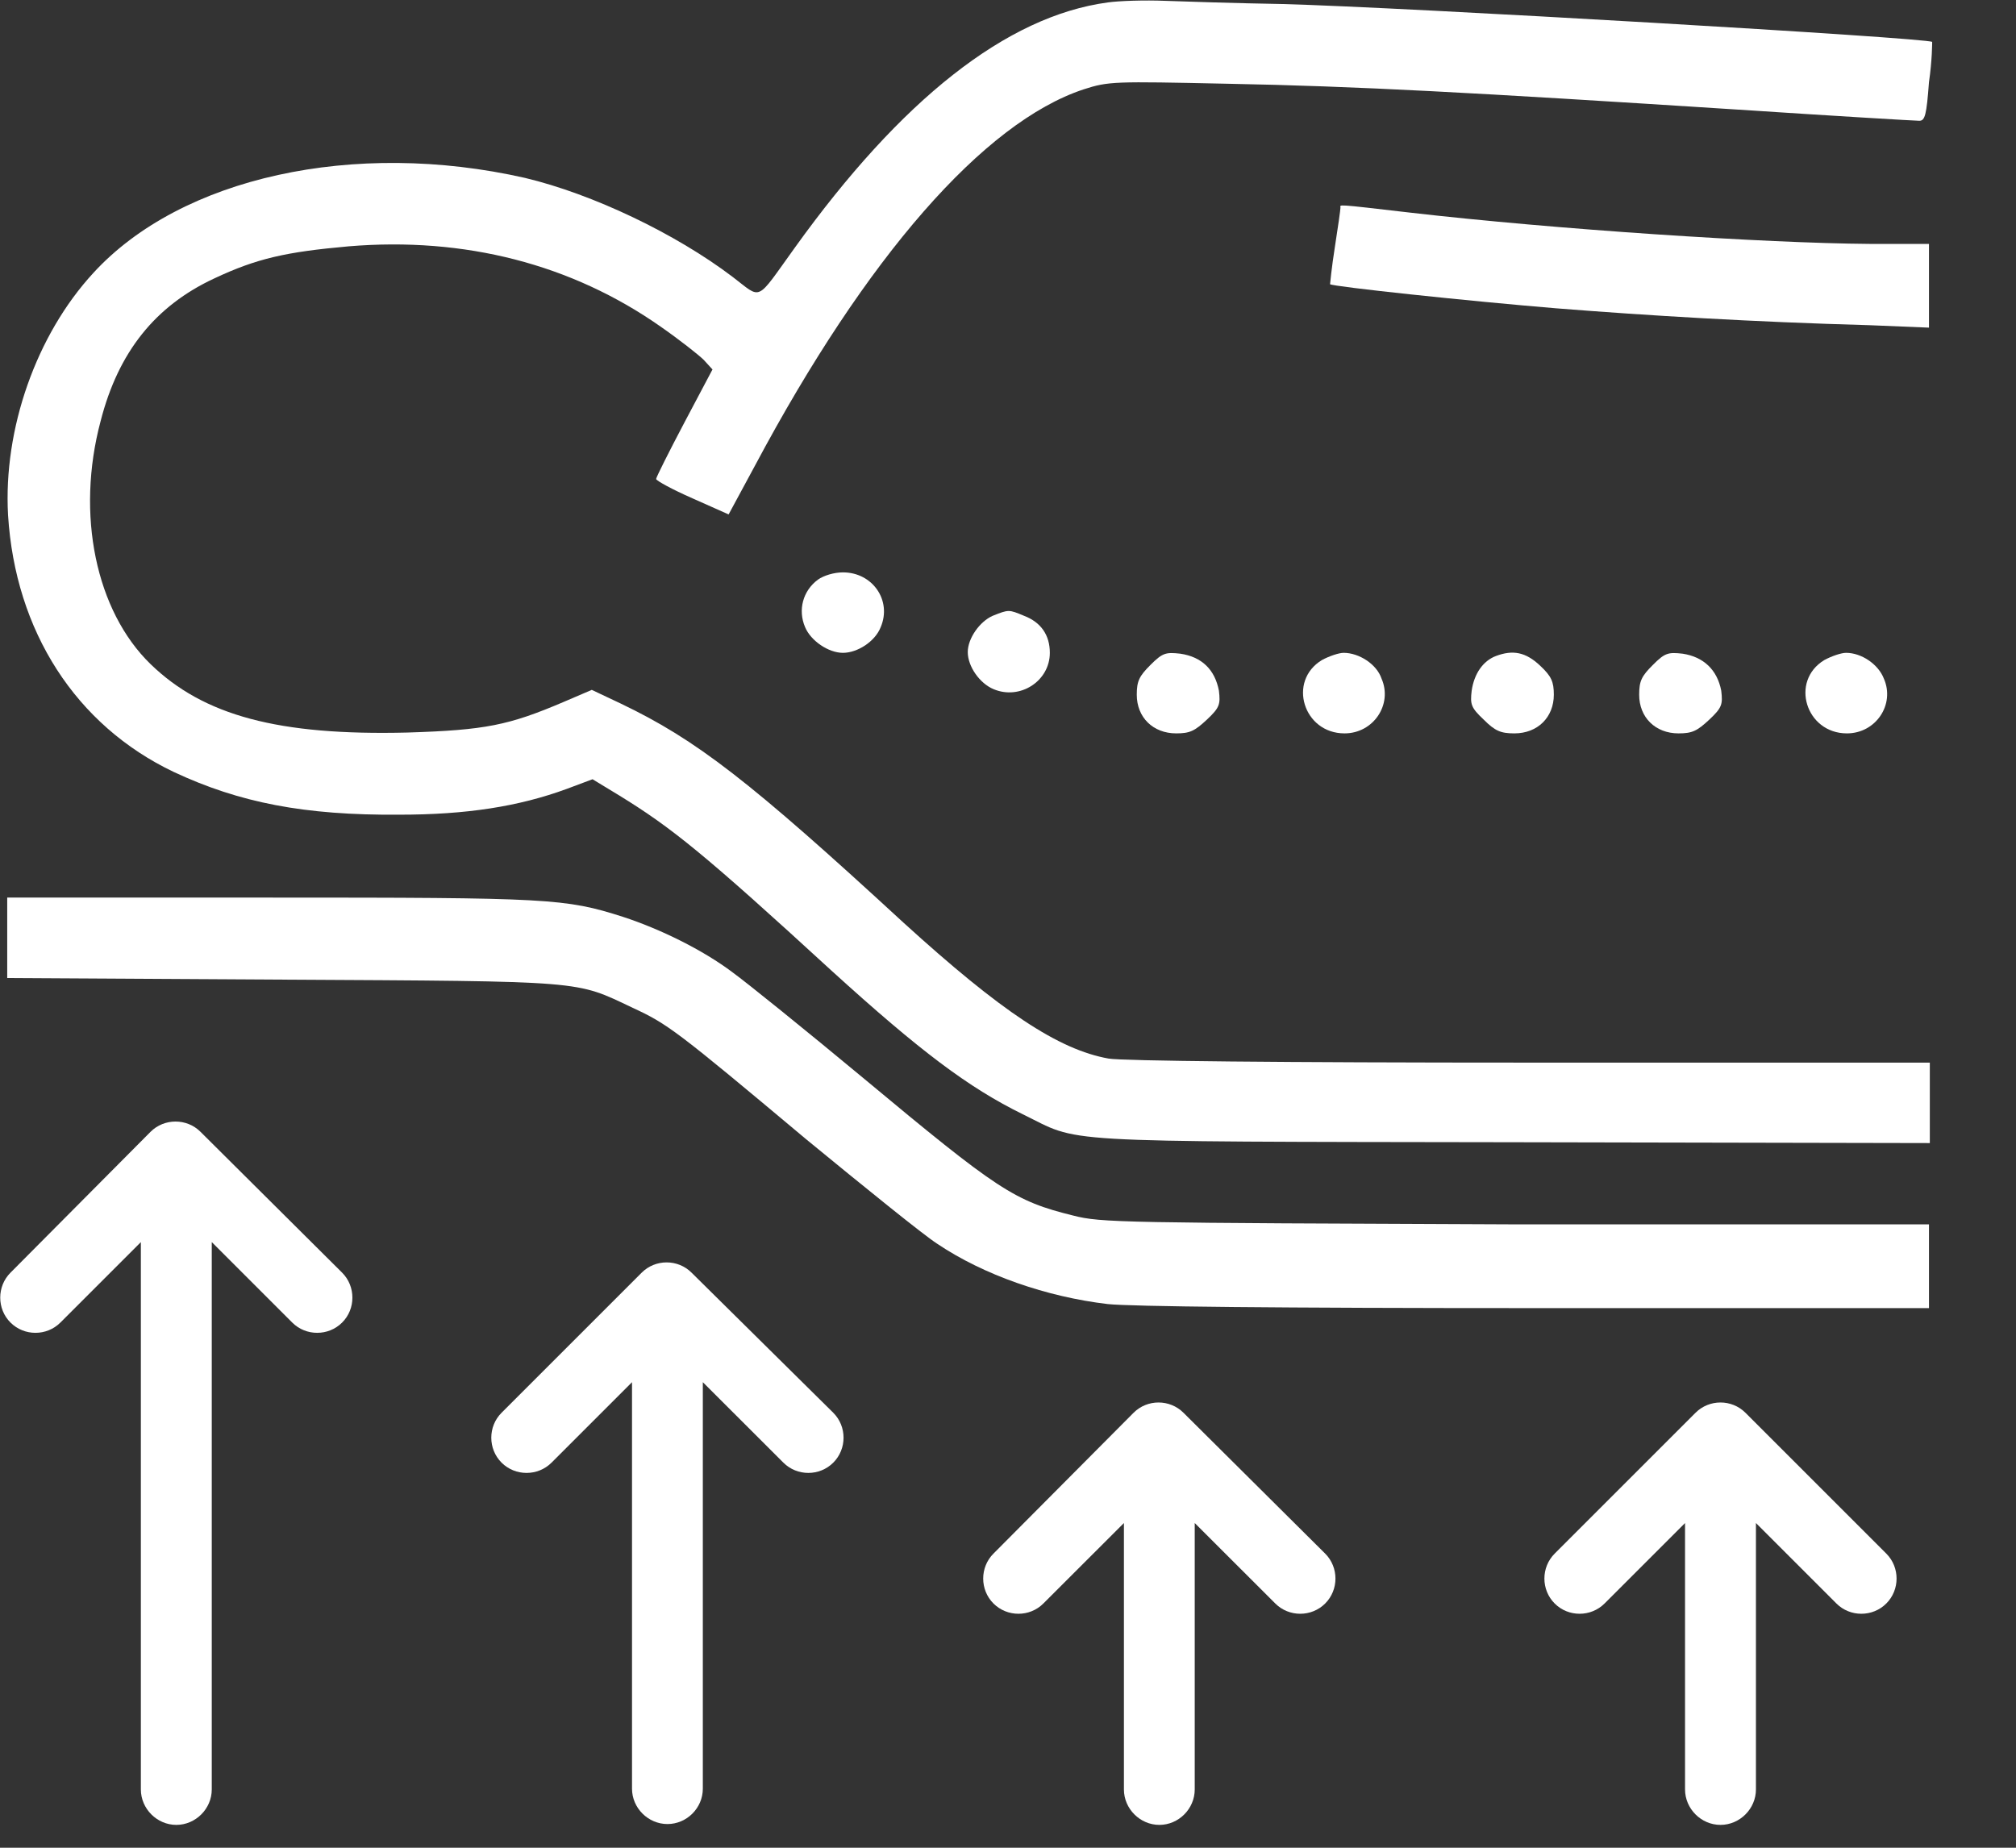
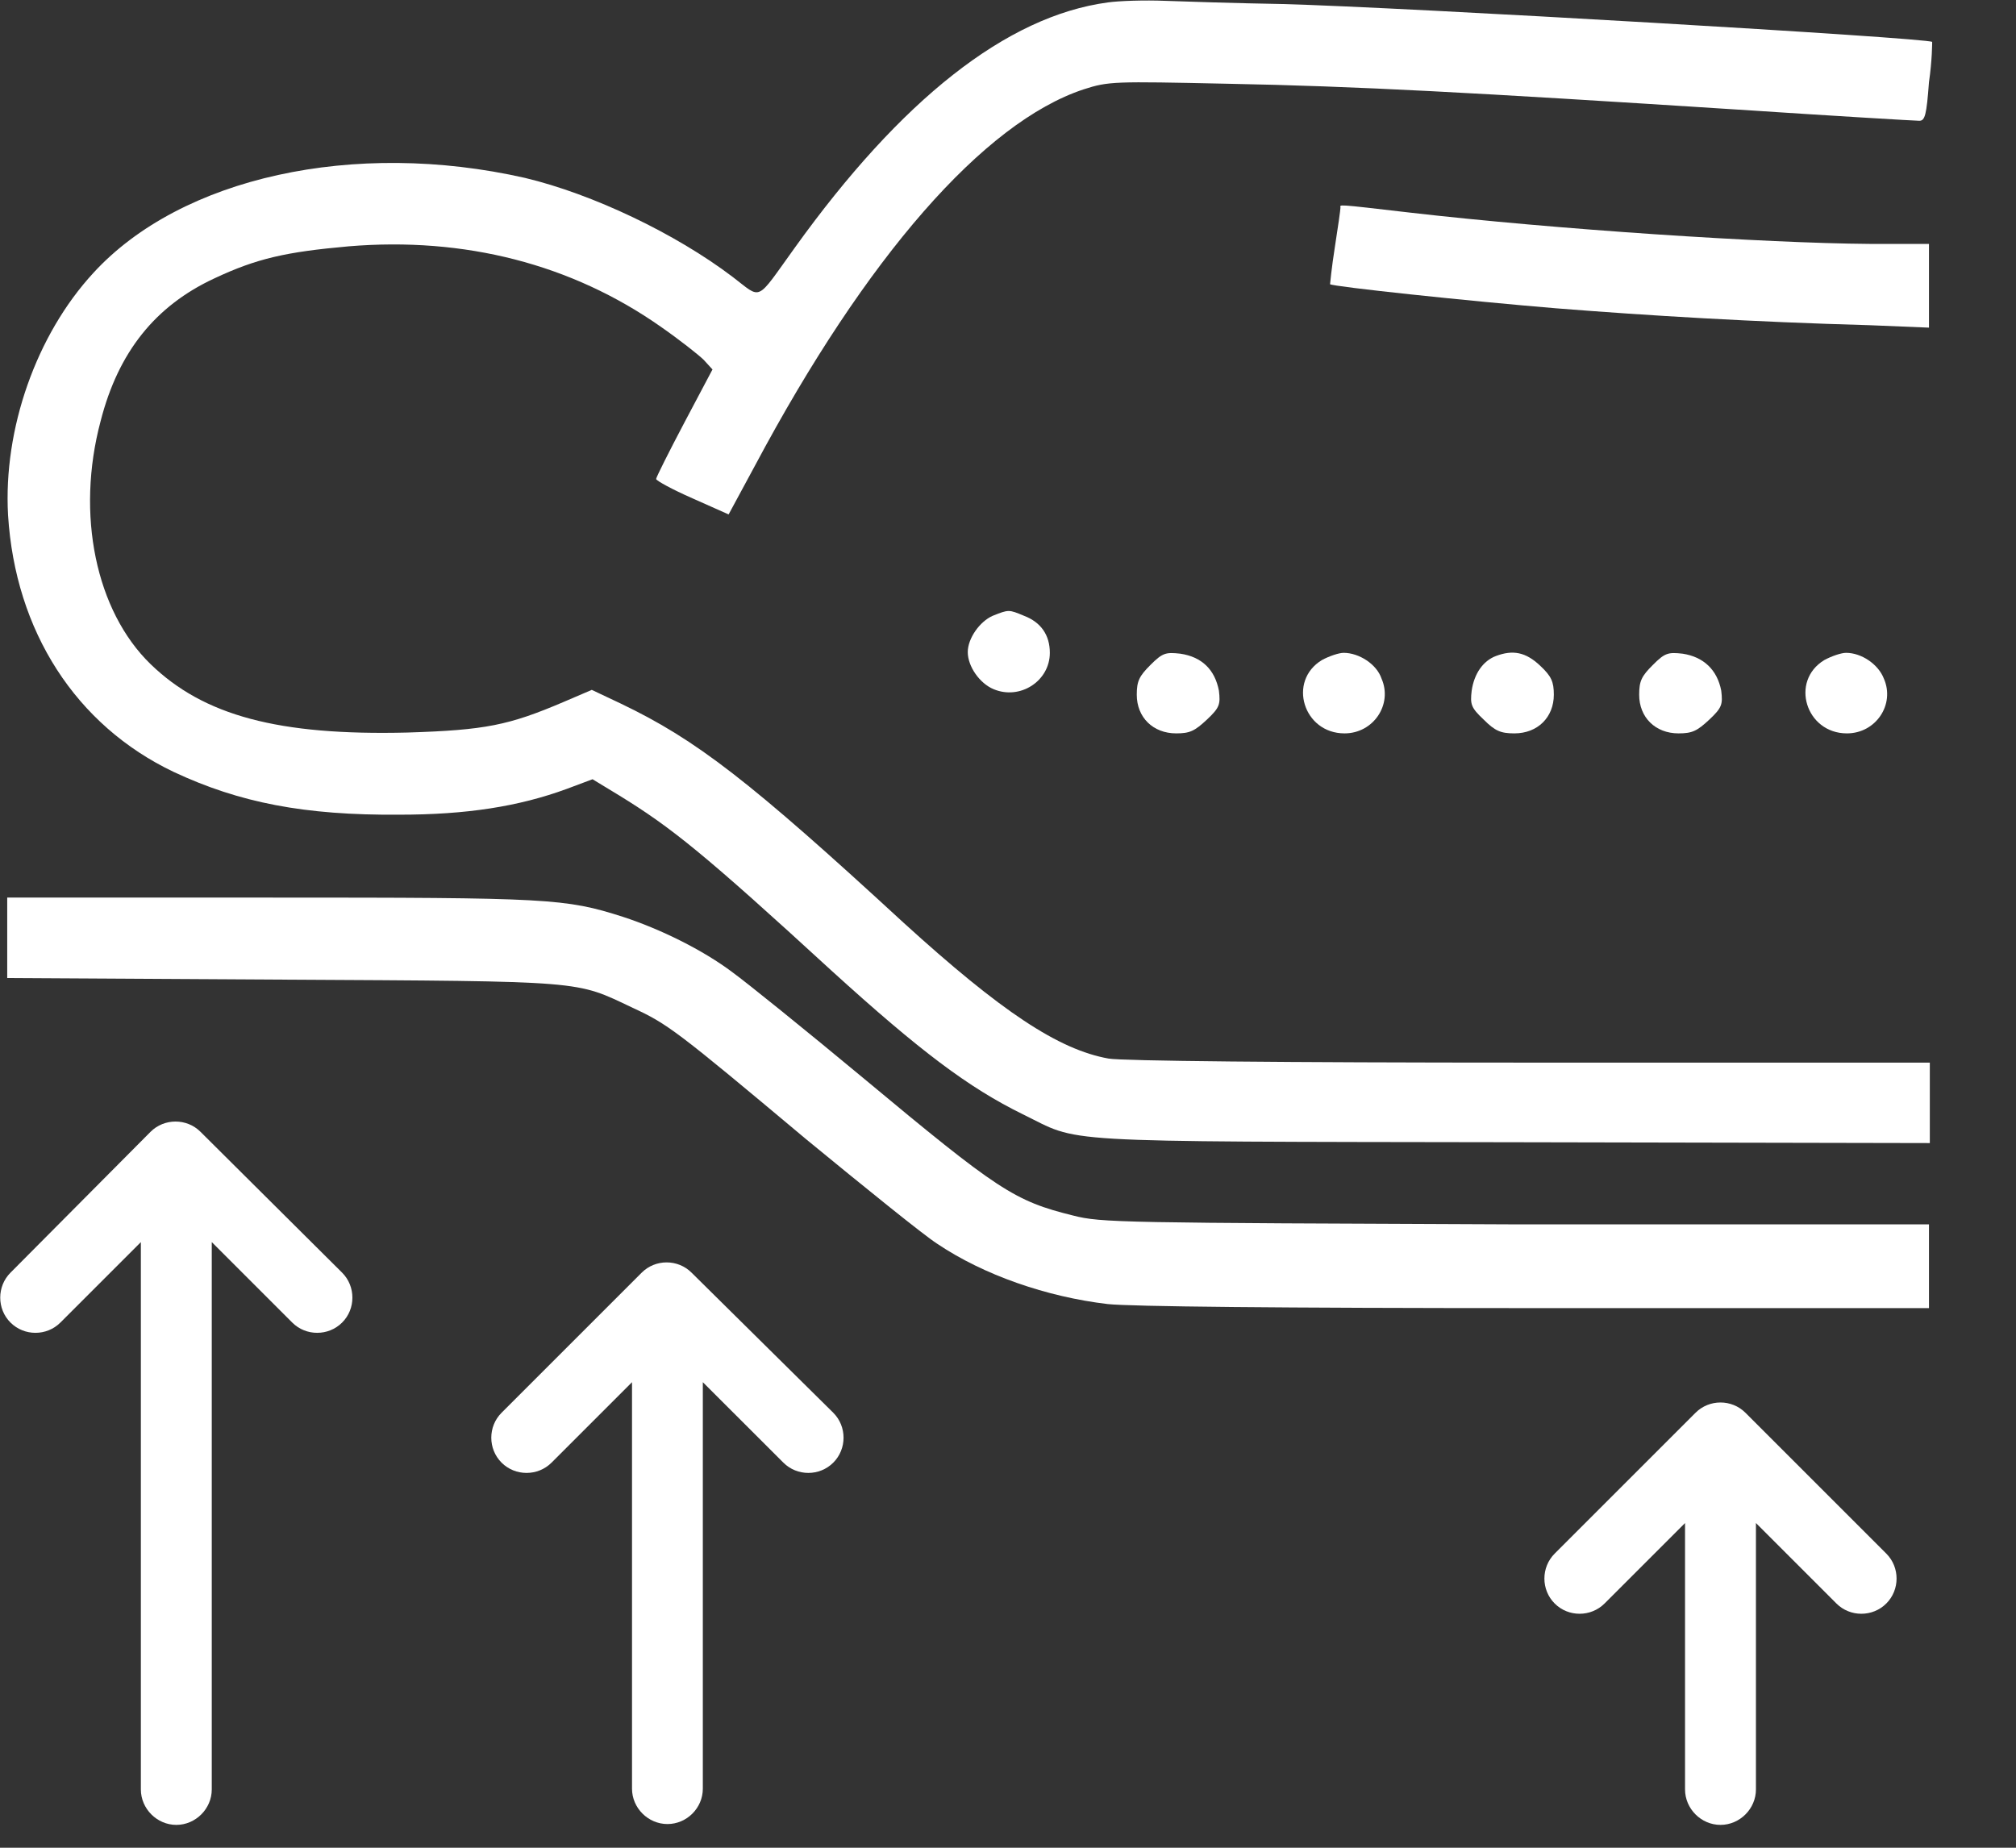
<svg xmlns="http://www.w3.org/2000/svg" width="24" height="22" viewBox="0 0 24 22" fill="none">
  <rect x="0" y="0" width="24" height="22" fill="#333333" stroke="none" />
  <path d="M21.977 7.773C21.919 7.773 21.805 7.812 21.718 7.859C21.306 8.109 21.498 8.732 21.987 8.732C22.332 8.732 22.562 8.387 22.427 8.08C22.36 7.907 22.159 7.773 21.977 7.773Z" fill="white" />
  <path d="M20.031 7.783C19.859 7.764 19.82 7.773 19.677 7.917C19.542 8.051 19.514 8.109 19.514 8.272C19.514 8.54 19.705 8.732 19.983 8.732C20.146 8.732 20.204 8.703 20.348 8.569C20.501 8.425 20.51 8.387 20.491 8.224C20.443 7.974 20.28 7.821 20.031 7.783Z" fill="white" />
  <path d="M16.782 2.531C15.872 2.425 15.958 2.435 15.958 2.473C15.958 2.492 15.929 2.703 15.891 2.943C15.853 3.182 15.834 3.384 15.834 3.384C15.862 3.412 17.482 3.585 18.527 3.671C19.61 3.757 20.875 3.834 22.255 3.872L22.964 3.901V3.403V2.904H22.255C21.009 2.895 18.527 2.732 16.782 2.531Z" fill="white" />
  <path d="M12.776 14.473C12.076 14.3 11.885 14.175 10.275 12.834C9.594 12.268 8.894 11.703 8.722 11.578C8.367 11.31 7.859 11.061 7.418 10.917C6.728 10.696 6.537 10.687 3.211 10.687H0.086V11.166V11.645L3.364 11.664C7.006 11.684 6.843 11.674 7.533 12C7.946 12.191 8.051 12.268 9.594 13.562C10.294 14.137 10.993 14.703 11.156 14.808C11.712 15.182 12.46 15.441 13.188 15.527C13.466 15.556 15.191 15.575 18.287 15.575H22.964V15.076V14.578H18.047C13.332 14.559 13.111 14.559 12.776 14.473Z" fill="white" />
  <path d="M17.808 7.811C17.655 7.869 17.549 8.022 17.52 8.224C17.501 8.386 17.511 8.425 17.664 8.569C17.798 8.703 17.866 8.732 18.028 8.732C18.306 8.732 18.498 8.54 18.498 8.271C18.498 8.118 18.469 8.051 18.335 7.926C18.163 7.763 18.009 7.735 17.808 7.811Z" fill="white" />
-   <path d="M9.738 6.901C9.556 7.035 9.498 7.265 9.584 7.466C9.651 7.629 9.862 7.773 10.035 7.773C10.207 7.773 10.418 7.639 10.485 7.466C10.619 7.15 10.389 6.815 10.035 6.815C9.929 6.815 9.805 6.853 9.738 6.901Z" fill="white" />
  <path d="M11.818 7.332C11.664 7.399 11.521 7.601 11.521 7.764C11.521 7.936 11.664 8.137 11.827 8.205C12.143 8.339 12.498 8.109 12.498 7.773C12.498 7.562 12.393 7.409 12.191 7.332C12.009 7.256 12.009 7.256 11.818 7.332Z" fill="white" />
  <path d="M23.002 0.499C22.954 0.451 16.725 0.087 15.268 0.048C14.741 0.039 14.108 0.019 13.869 0.01C13.629 0 13.322 0.01 13.188 0.029C11.98 0.192 10.725 1.189 9.46 2.952C8.99 3.604 9.076 3.566 8.722 3.297C8.041 2.78 7.054 2.31 6.249 2.118C4.217 1.658 2.157 2.109 1.112 3.249C0.431 3.987 0.038 5.109 0.096 6.134C0.182 7.514 0.901 8.636 2.07 9.192C2.847 9.556 3.623 9.709 4.754 9.7C5.549 9.7 6.172 9.604 6.747 9.393L7.054 9.278L7.37 9.47C7.993 9.853 8.377 10.16 9.901 11.559C10.955 12.517 11.53 12.949 12.172 13.265C12.881 13.61 12.431 13.591 17.99 13.6L22.974 13.61V13.131V12.652H18.21C15.239 12.652 13.361 12.632 13.198 12.604C12.603 12.498 11.923 12.048 10.754 10.984C8.923 9.297 8.29 8.808 7.39 8.377L7.045 8.214L6.709 8.358C6.057 8.636 5.779 8.693 4.85 8.722C3.316 8.76 2.425 8.521 1.792 7.907C1.141 7.275 0.901 6.125 1.198 5.013C1.409 4.189 1.85 3.642 2.549 3.316C3.057 3.077 3.402 3 4.15 2.933C5.53 2.818 6.805 3.144 7.869 3.892C8.089 4.045 8.319 4.227 8.377 4.284L8.482 4.399L8.147 5.032C7.965 5.377 7.811 5.684 7.811 5.703C7.811 5.722 8.003 5.828 8.243 5.933L8.674 6.125L8.99 5.54C10.313 3.058 11.712 1.457 12.9 1.064C13.198 0.968 13.255 0.968 14.607 0.997C16.15 1.026 17.53 1.102 20.673 1.304C21.824 1.38 22.801 1.438 22.849 1.438C22.916 1.438 22.935 1.371 22.964 0.978C23.002 0.719 23.002 0.508 23.002 0.499Z" fill="white" />
  <path d="M15.996 7.773C15.939 7.773 15.824 7.812 15.737 7.859C15.325 8.109 15.517 8.732 16.006 8.732C16.351 8.732 16.581 8.387 16.447 8.08C16.389 7.907 16.178 7.773 15.996 7.773Z" fill="white" />
  <path d="M14.051 7.783C13.878 7.764 13.84 7.773 13.696 7.917C13.562 8.051 13.533 8.109 13.533 8.272C13.533 8.54 13.725 8.732 14.003 8.732C14.166 8.732 14.223 8.703 14.367 8.569C14.52 8.425 14.53 8.387 14.511 8.224C14.463 7.974 14.309 7.821 14.051 7.783Z" fill="white" />
  <path d="M20.779 16.821C20.616 16.658 20.348 16.658 20.185 16.821L18.508 18.498C18.345 18.661 18.345 18.929 18.508 19.092C18.67 19.255 18.939 19.255 19.102 19.092L20.06 18.134V21.306C20.06 21.536 20.252 21.728 20.482 21.728C20.712 21.728 20.904 21.536 20.904 21.306V18.134L21.862 19.092C22.025 19.255 22.293 19.255 22.456 19.092C22.619 18.929 22.619 18.661 22.456 18.498L20.779 16.821Z" fill="white" />
-   <path d="M14.089 16.821C13.926 16.658 13.658 16.658 13.495 16.821L11.827 18.498C11.664 18.661 11.664 18.929 11.827 19.092C11.99 19.255 12.259 19.255 12.421 19.092L13.38 18.134V21.306C13.38 21.536 13.572 21.728 13.802 21.728C14.032 21.728 14.223 21.536 14.223 21.306V18.134L15.182 19.092C15.345 19.255 15.613 19.255 15.776 19.092C15.939 18.929 15.939 18.661 15.776 18.498L14.089 16.821Z" fill="white" />
  <path d="M8.233 15.153C8.07 14.99 7.802 14.99 7.639 15.153L5.971 16.821C5.808 16.984 5.808 17.252 5.971 17.415C6.134 17.578 6.403 17.578 6.566 17.415L7.524 16.457V21.297C7.524 21.527 7.716 21.718 7.946 21.718C8.176 21.718 8.367 21.527 8.367 21.297V16.457L9.326 17.415C9.489 17.578 9.757 17.578 9.92 17.415C10.083 17.252 10.083 16.984 9.92 16.821L8.233 15.153Z" fill="white" />
  <path d="M2.387 13.476C2.224 13.313 1.955 13.313 1.792 13.476L0.125 15.153C-0.038 15.316 -0.038 15.585 0.125 15.747C0.288 15.91 0.556 15.91 0.719 15.747L1.677 14.789V21.306C1.677 21.536 1.869 21.728 2.099 21.728C2.329 21.728 2.521 21.536 2.521 21.306V14.789L3.479 15.747C3.642 15.91 3.91 15.91 4.073 15.747C4.236 15.585 4.236 15.316 4.073 15.153L2.387 13.476Z" fill="white" />
</svg>